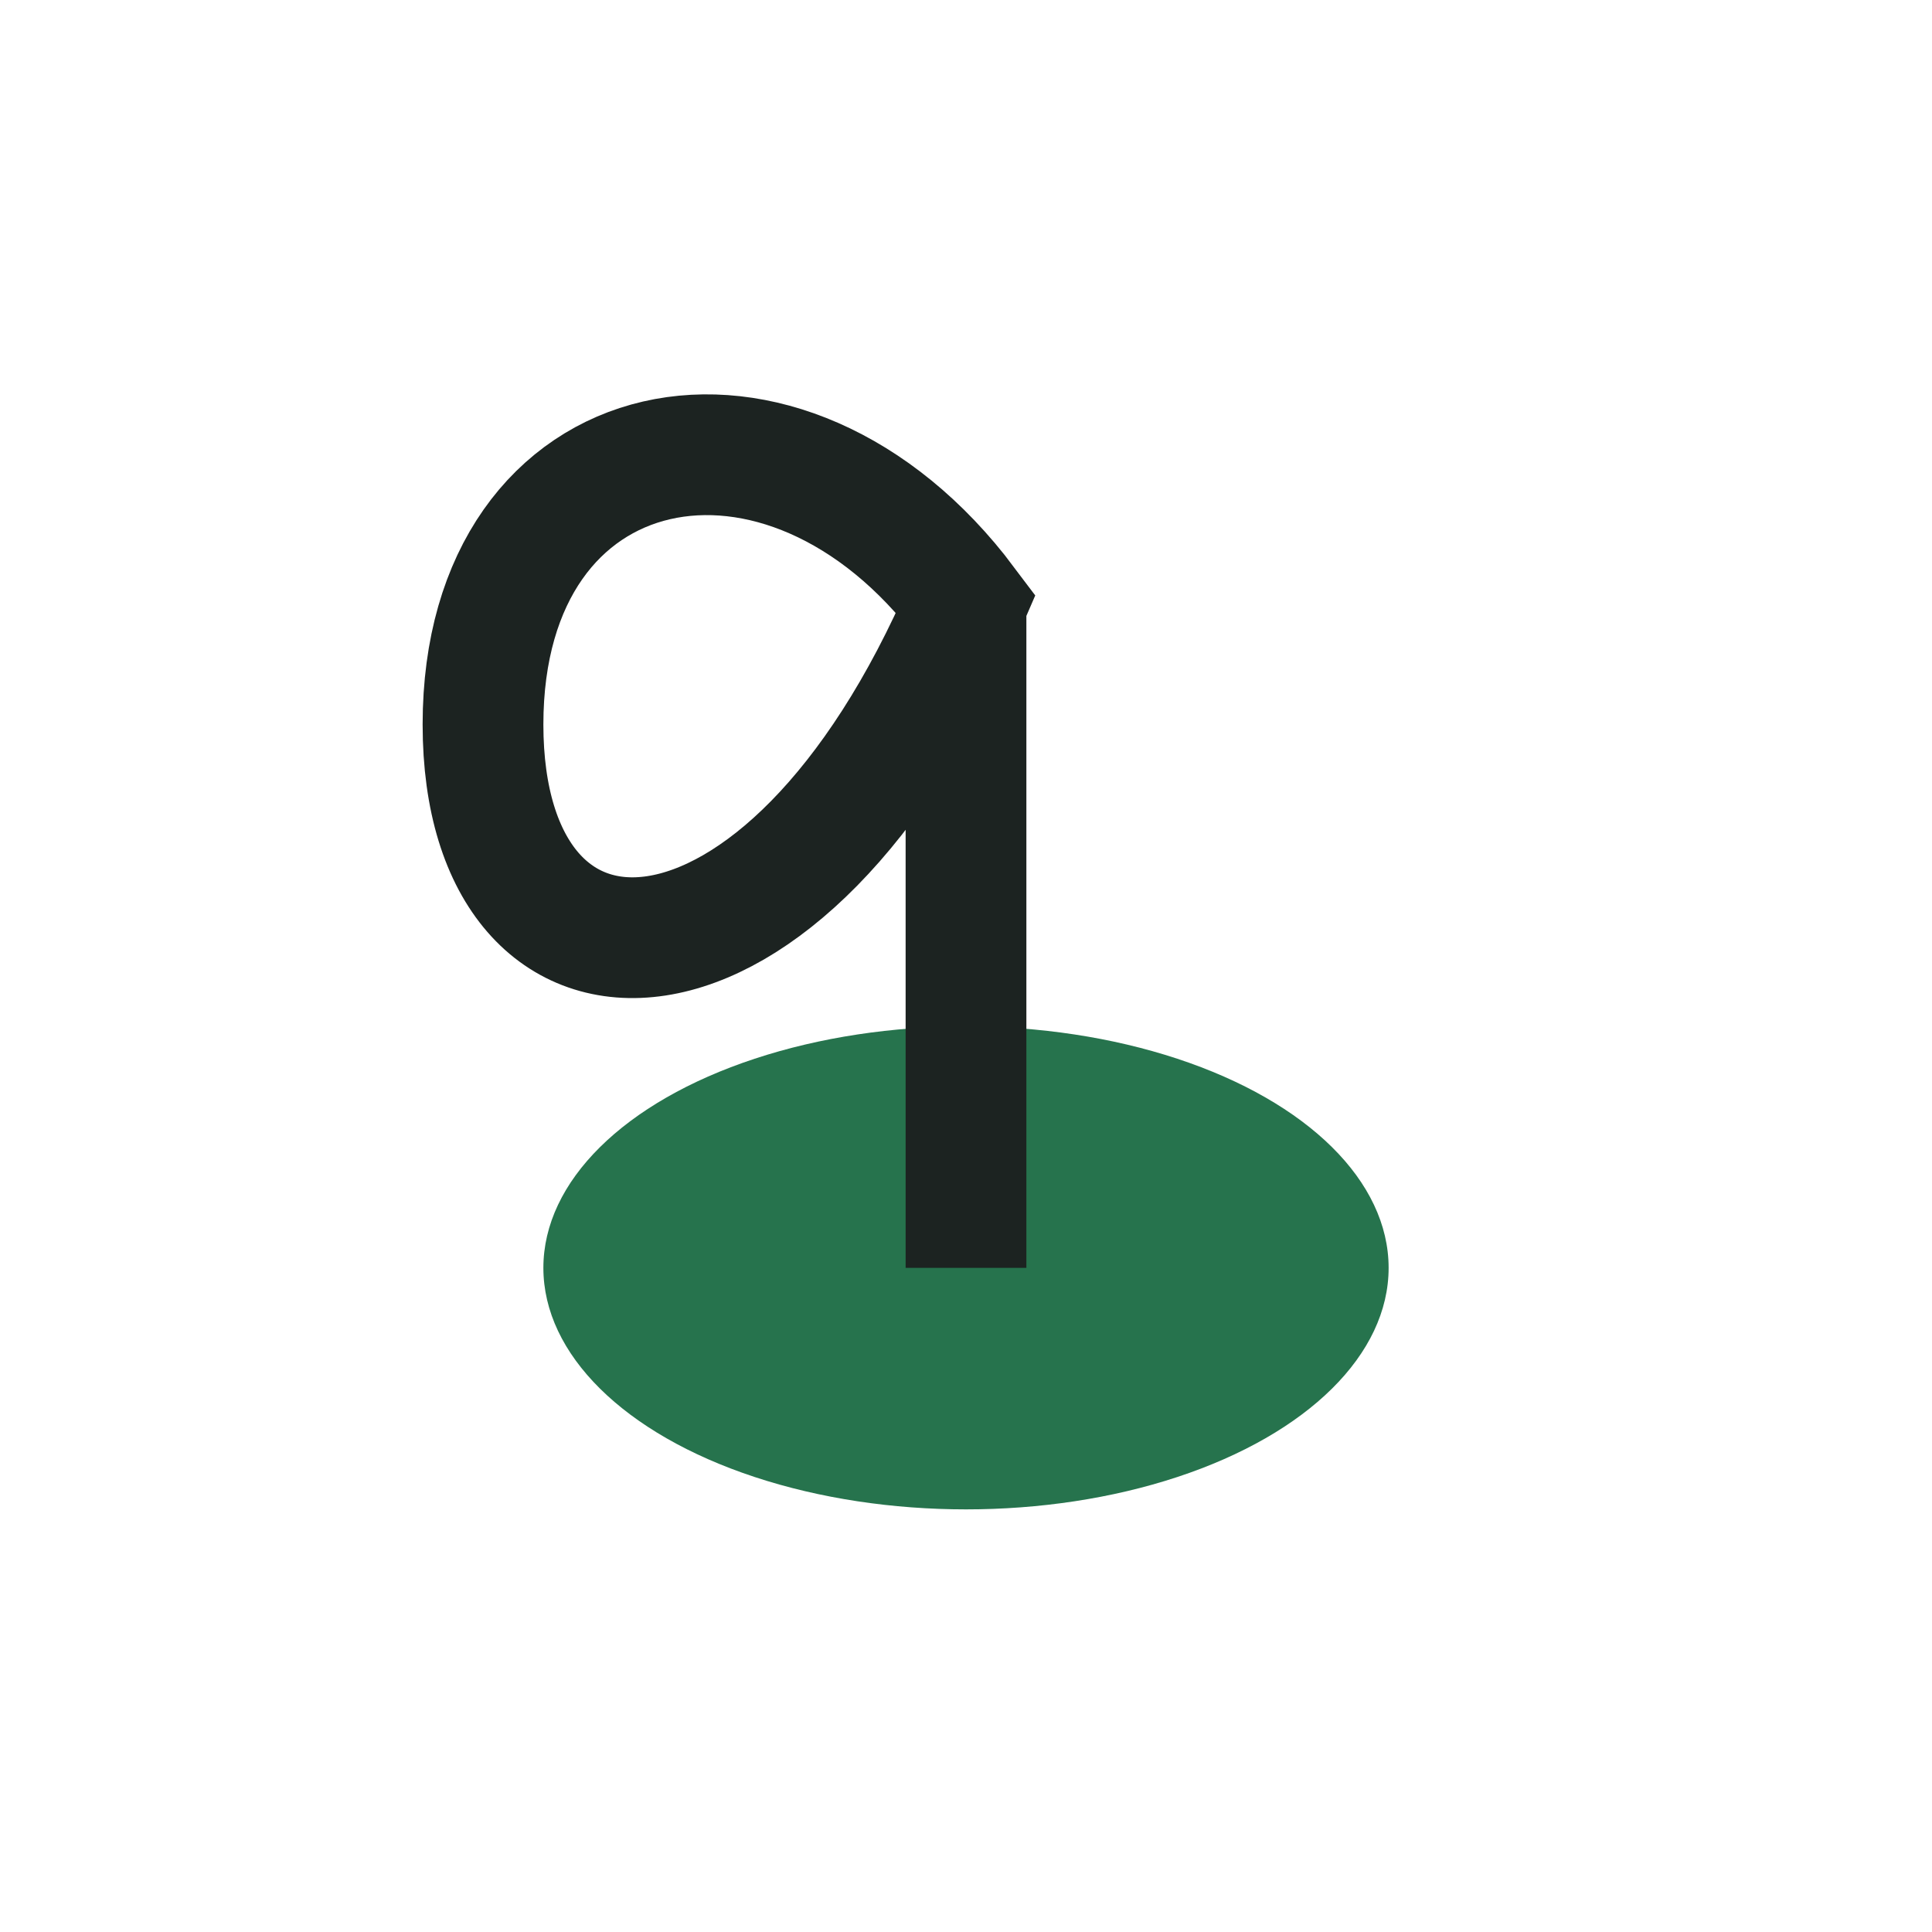
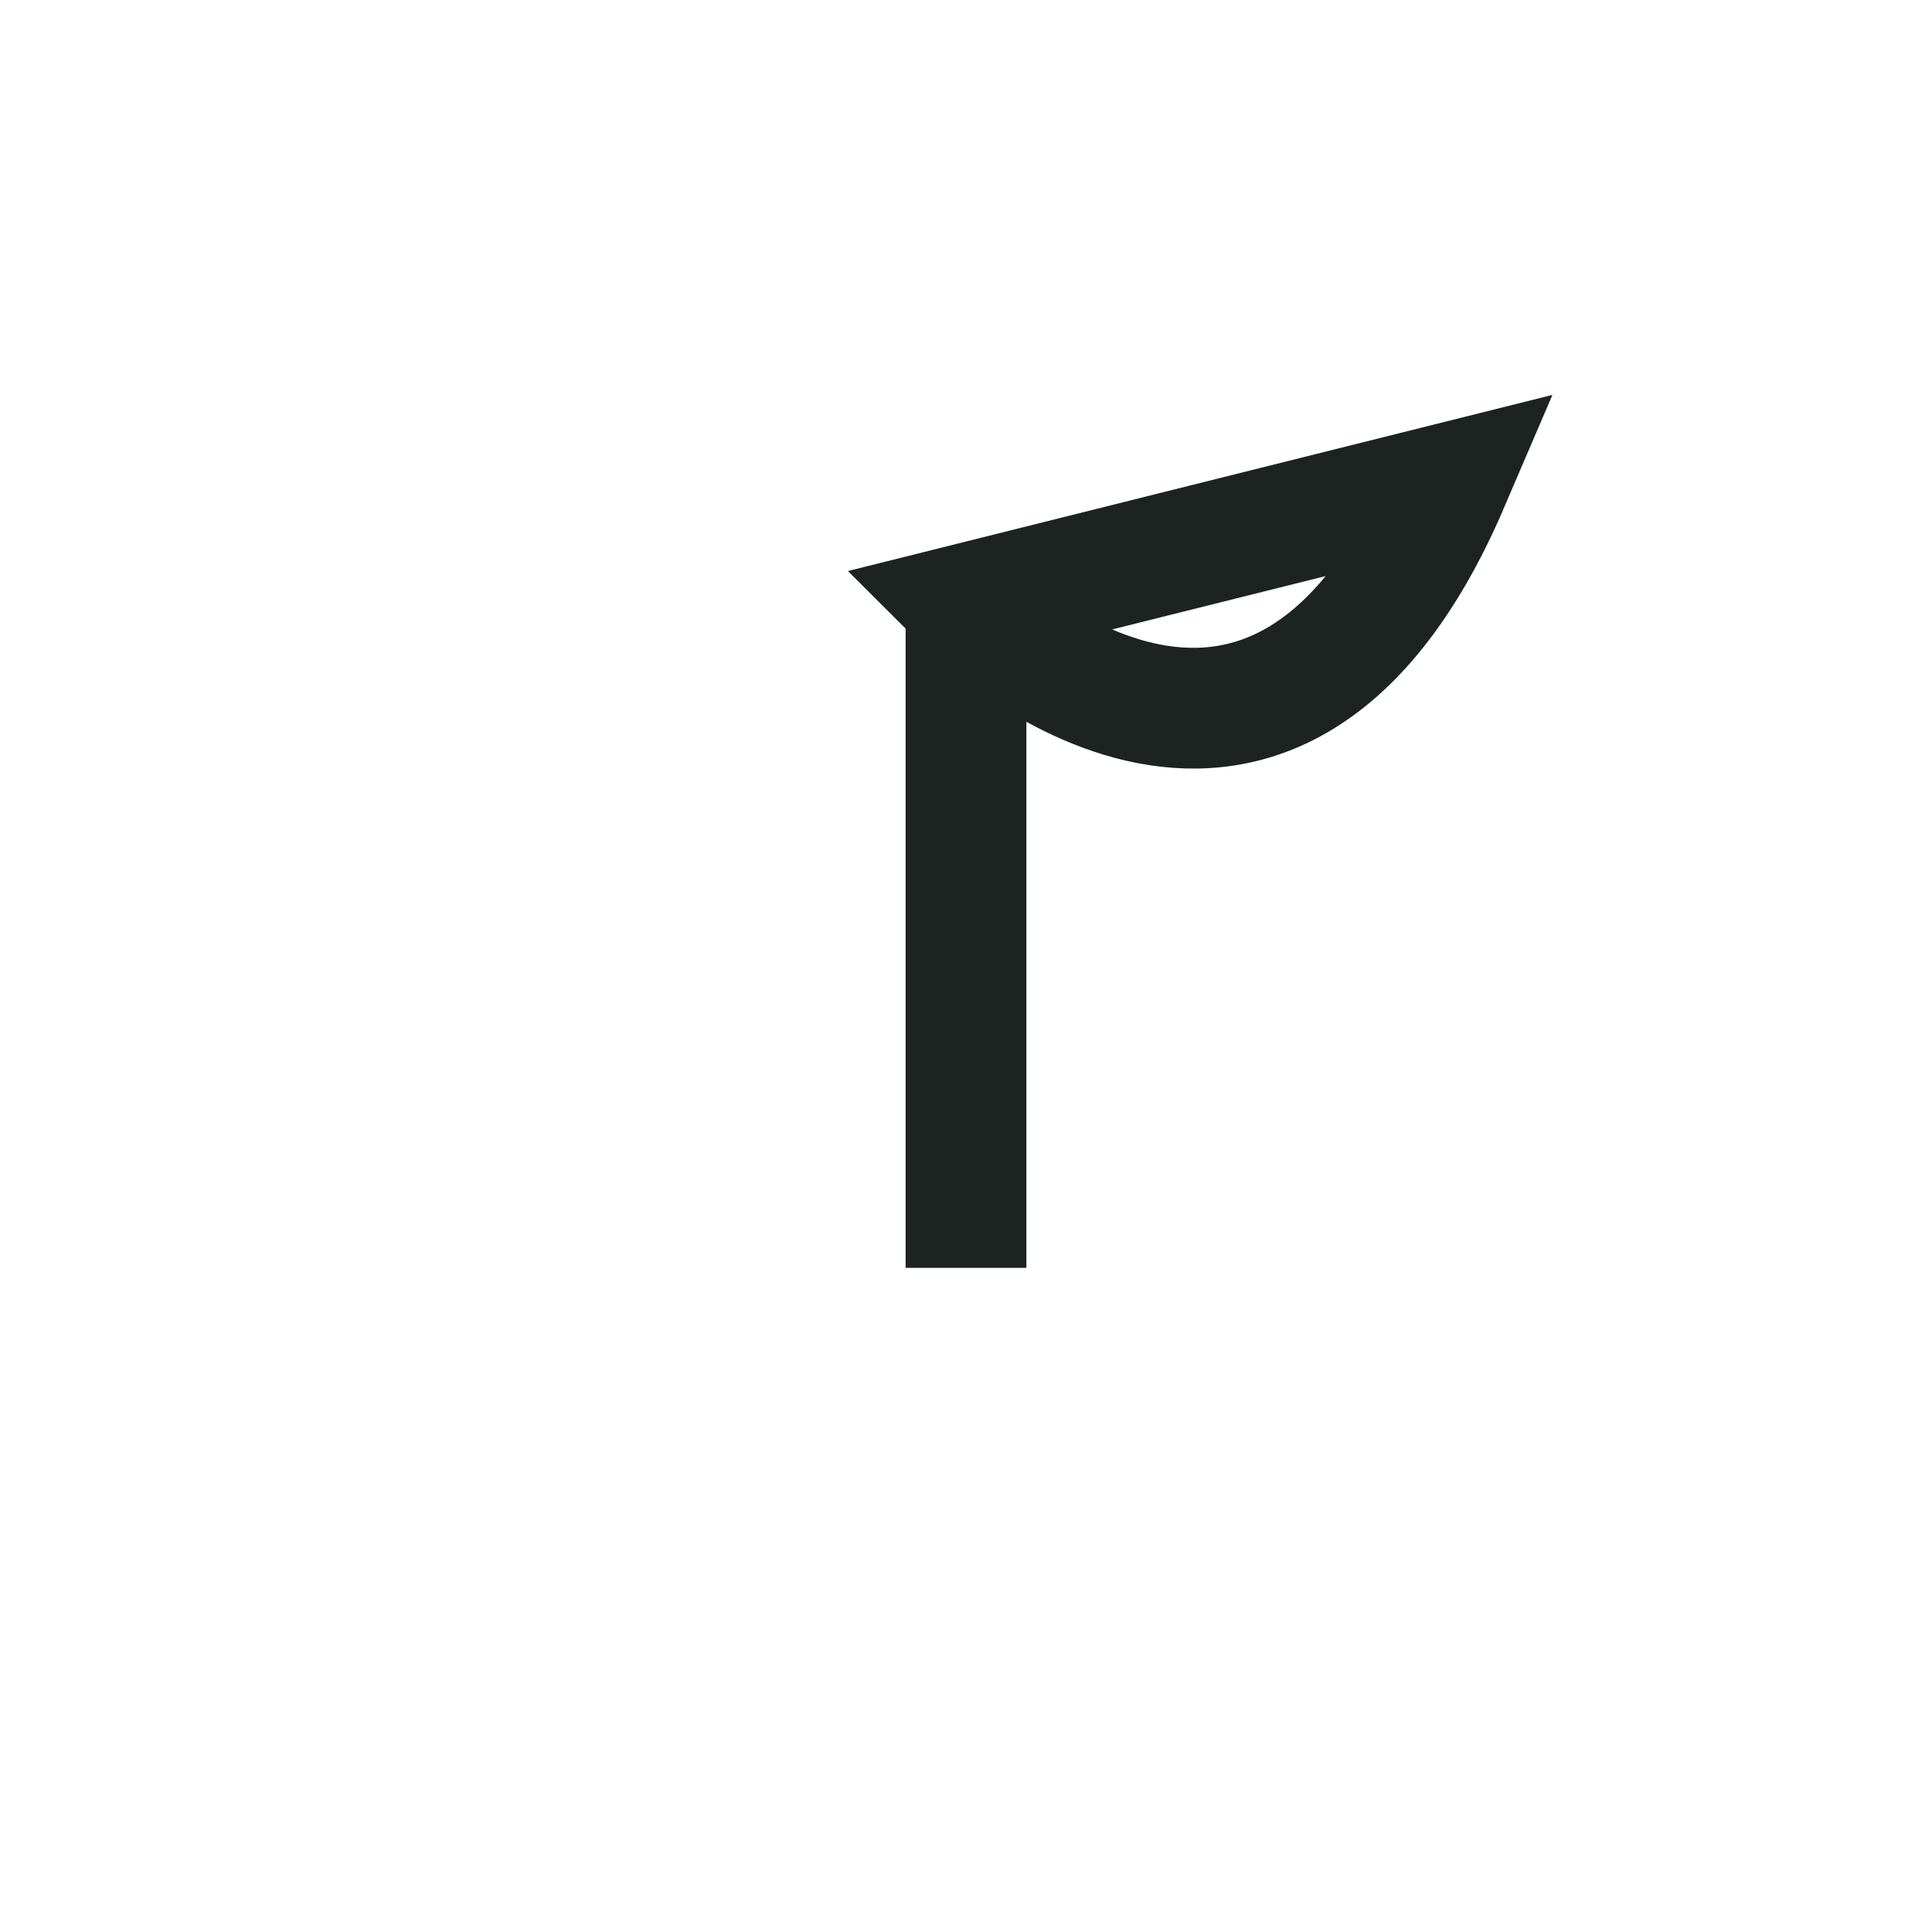
<svg xmlns="http://www.w3.org/2000/svg" width="32" height="32" viewBox="0 0 32 32">
-   <ellipse cx="16" cy="21" rx="7" ry="4" fill="#26734d" />
-   <path d="M16 21V10m0 0C13 6 8 7 8 12s5 5 8-2z" stroke="#1c2321" stroke-width="2" fill="none" />
+   <path d="M16 21V10m0 0s5 5 8-2z" stroke="#1c2321" stroke-width="2" fill="none" />
</svg>